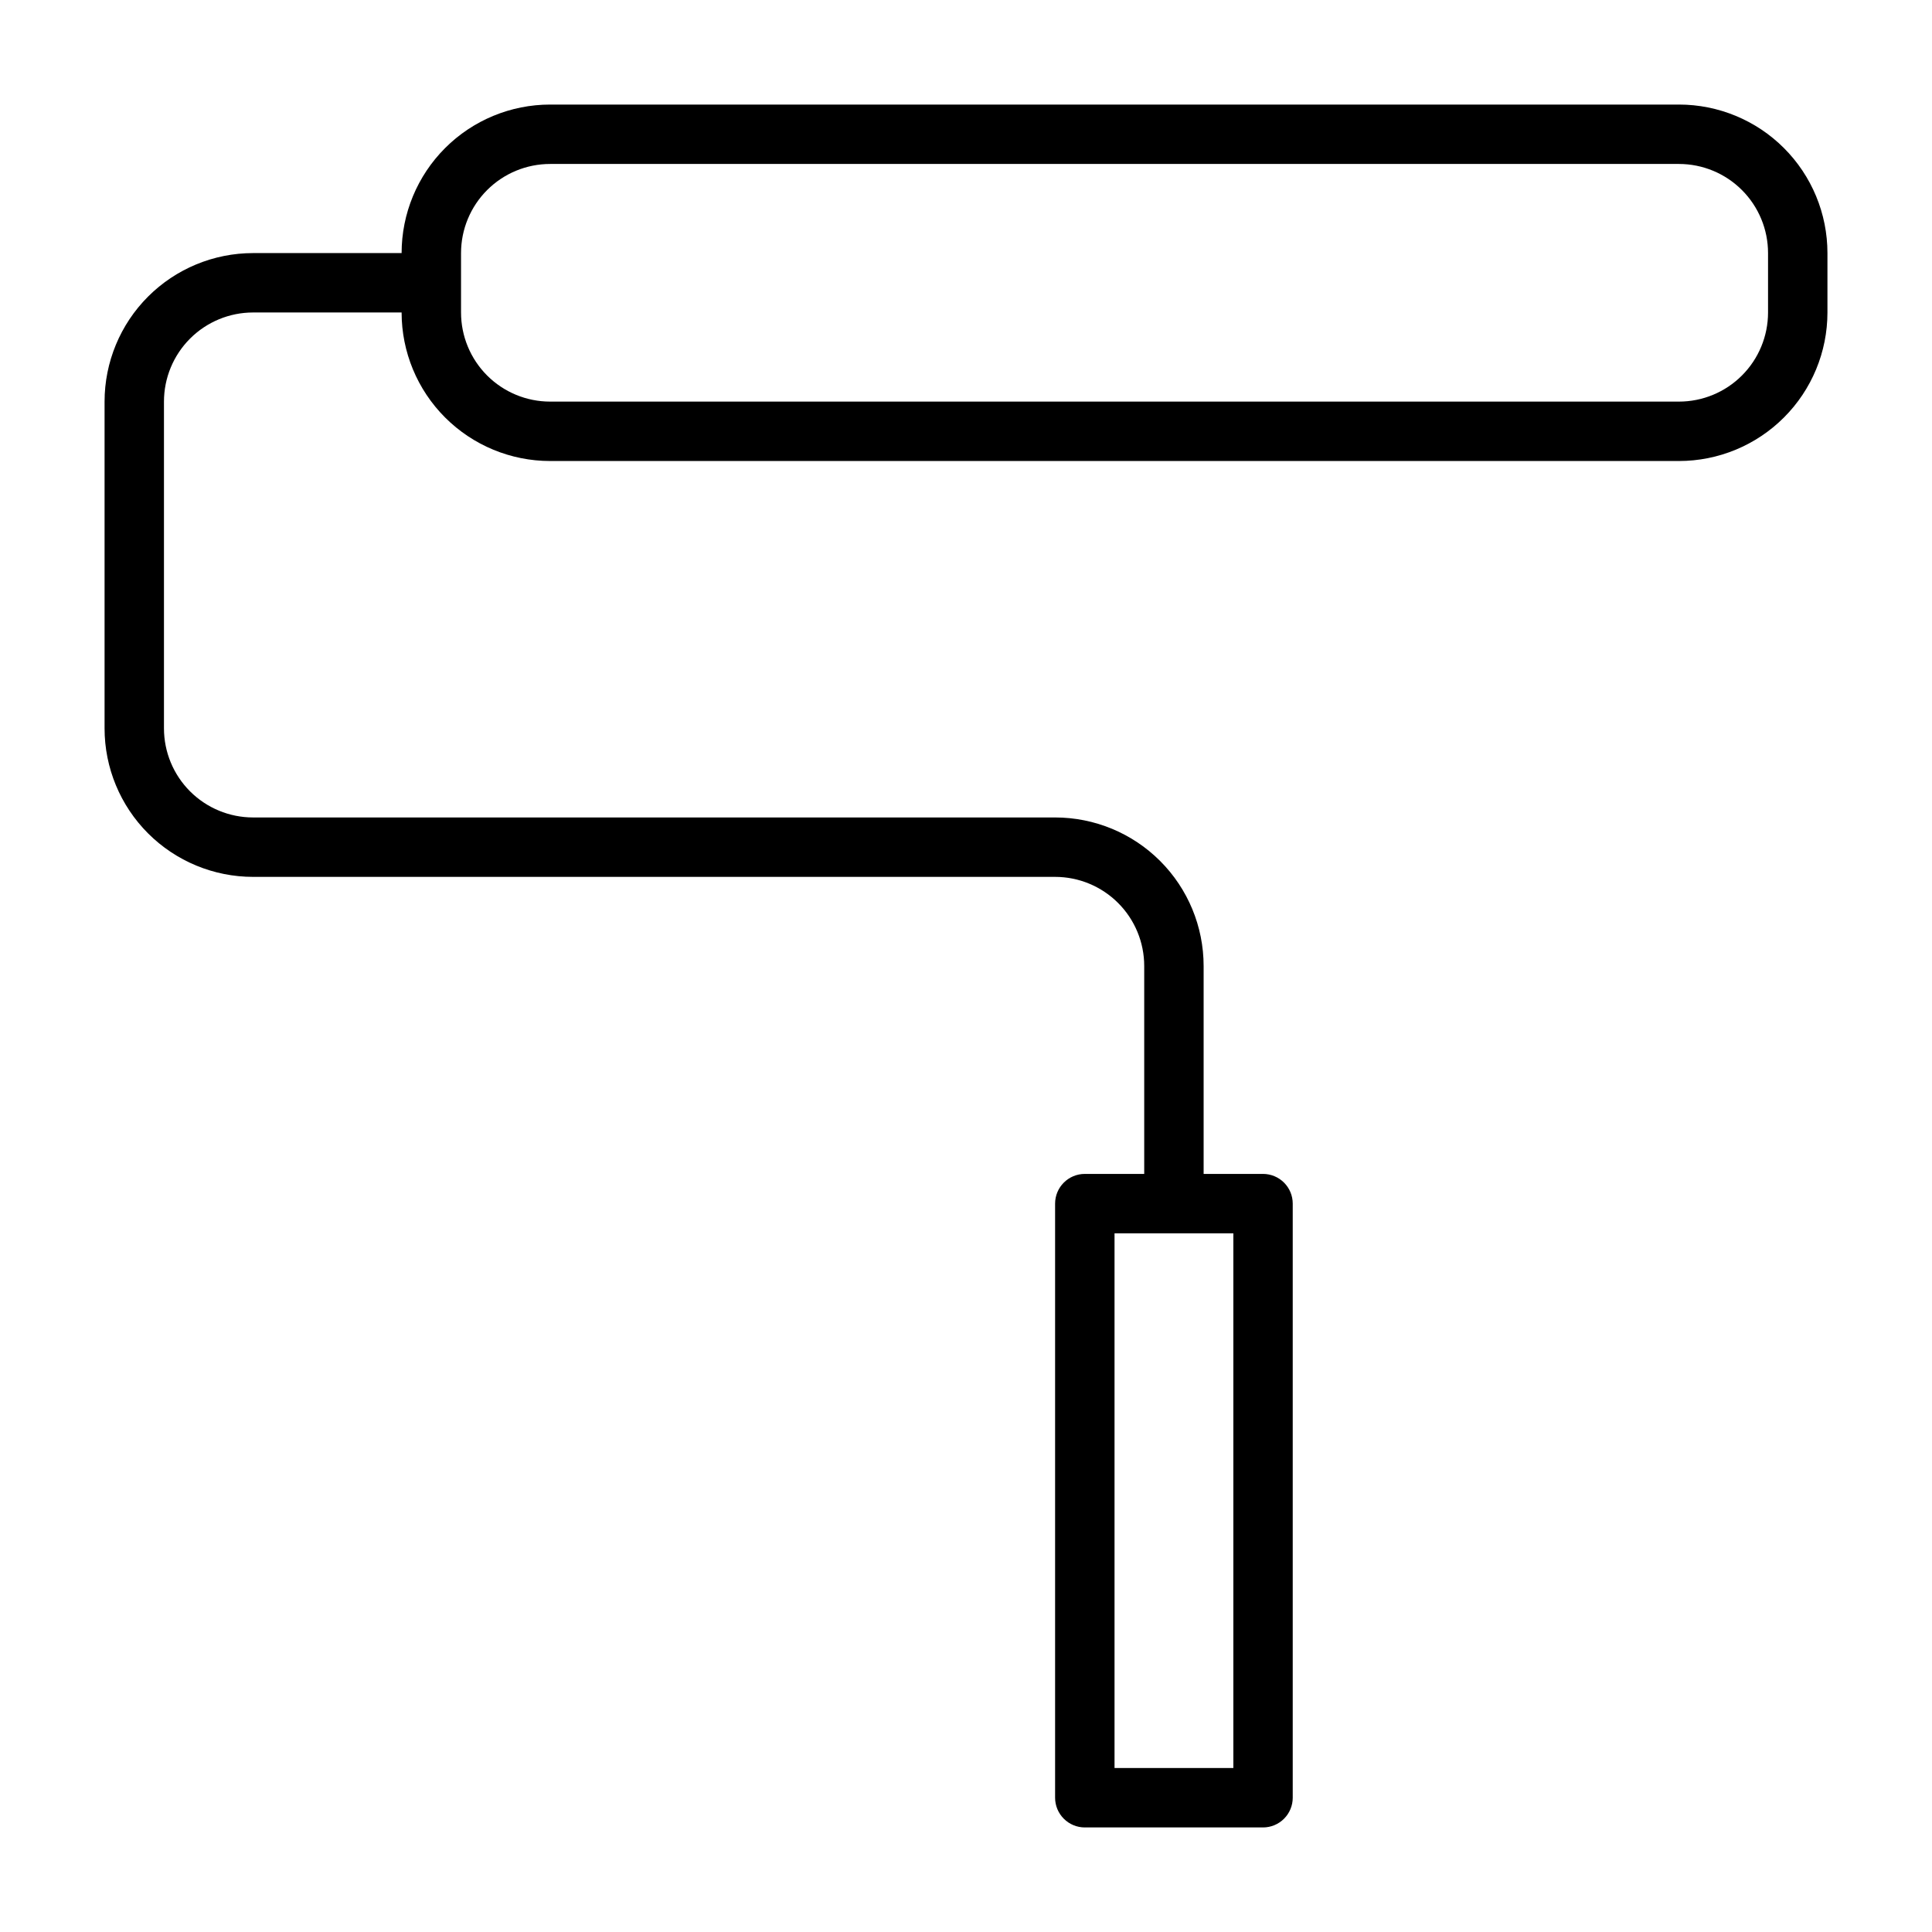
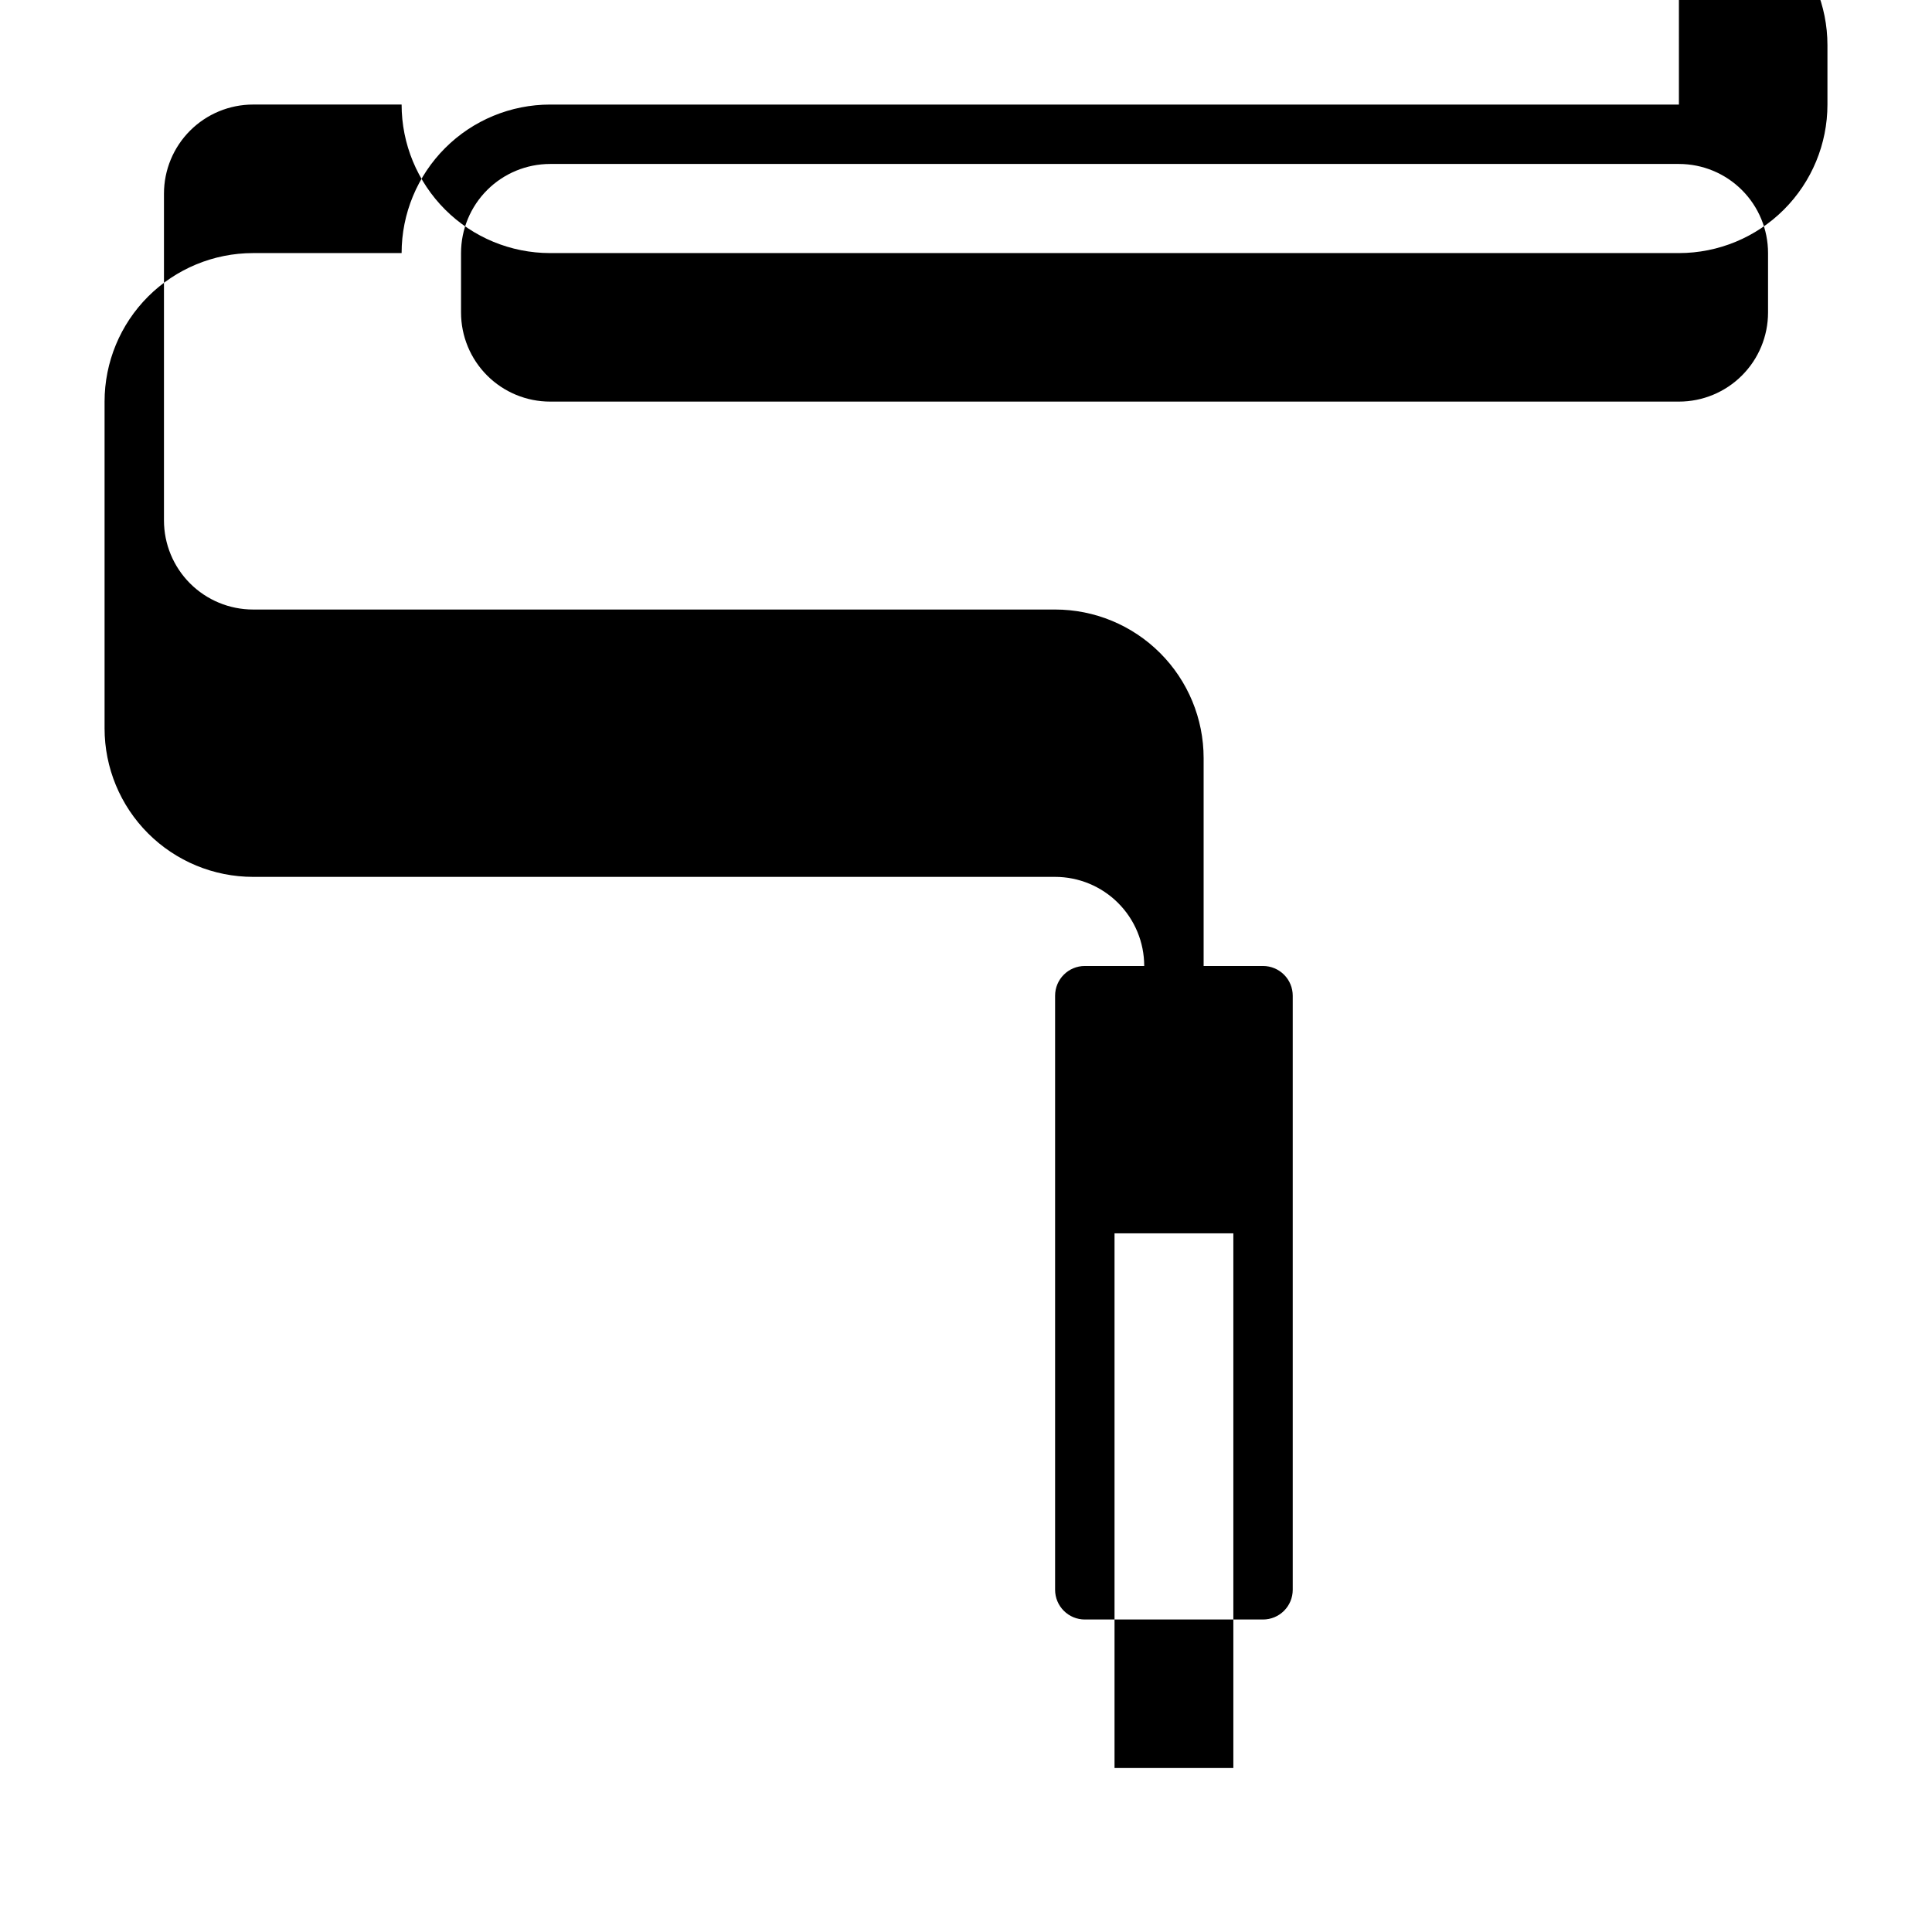
<svg xmlns="http://www.w3.org/2000/svg" fill="#000000" width="800px" height="800px" version="1.1" viewBox="144 144 512 512">
-   <path d="m588.93 171.71h-299.14c-10.438 0-20.449 4.144-27.832 11.527-7.379 7.383-11.527 17.395-11.527 27.832h-39.359c-10.438 0-20.449 4.148-27.832 11.527-7.383 7.383-11.527 17.395-11.527 27.832v86.594c0 10.438 4.144 20.449 11.527 27.832 7.383 7.379 17.395 11.527 27.832 11.527h212.54c6.266 0 12.273 2.488 16.699 6.918 4.43 4.426 6.918 10.434 6.918 16.699v55.105l-15.742-0.004c-4.348 0-7.875 3.527-7.875 7.875v157.44c0 2.09 0.832 4.09 2.309 5.566 1.477 1.477 3.477 2.309 5.566 2.309h47.23c2.086 0 4.09-0.832 5.566-2.309 1.477-1.477 2.305-3.477 2.305-5.566v-157.44c0-2.09-0.828-4.094-2.305-5.566-1.477-1.477-3.481-2.309-5.566-2.309h-15.742v-55.102c0-10.441-4.148-20.453-11.531-27.832-7.379-7.383-17.391-11.531-27.832-11.531h-212.54c-6.266 0-12.27-2.488-16.699-6.914-4.43-4.43-6.918-10.438-6.918-16.699v-86.594c0-6.262 2.488-12.27 6.918-16.699 4.43-4.43 10.434-6.918 16.699-6.918h39.359c0 10.441 4.148 20.453 11.527 27.832 7.383 7.383 17.395 11.531 27.832 11.531h299.14c10.441 0 20.453-4.148 27.832-11.531 7.383-7.379 11.531-17.391 11.531-27.832v-15.742c0-10.438-4.148-20.449-11.531-27.832-7.379-7.383-17.391-11.527-27.832-11.527zm-118.08 440.83h-31.488v-141.7h31.488zm141.7-385.73c0 6.266-2.488 12.273-6.918 16.699-4.426 4.43-10.434 6.918-16.699 6.918h-299.14c-6.262 0-12.27-2.488-16.699-6.918-4.426-4.426-6.914-10.434-6.914-16.699v-15.742c0-6.266 2.488-12.27 6.914-16.699 4.43-4.43 10.438-6.918 16.699-6.918h299.14c6.266 0 12.273 2.488 16.699 6.918 4.43 4.43 6.918 10.434 6.918 16.699z" />
+   <path d="m588.93 171.71h-299.14c-10.438 0-20.449 4.144-27.832 11.527-7.379 7.383-11.527 17.395-11.527 27.832h-39.359c-10.438 0-20.449 4.148-27.832 11.527-7.383 7.383-11.527 17.395-11.527 27.832v86.594c0 10.438 4.144 20.449 11.527 27.832 7.383 7.379 17.395 11.527 27.832 11.527h212.54c6.266 0 12.273 2.488 16.699 6.918 4.43 4.426 6.918 10.434 6.918 16.699l-15.742-0.004c-4.348 0-7.875 3.527-7.875 7.875v157.44c0 2.09 0.832 4.09 2.309 5.566 1.477 1.477 3.477 2.309 5.566 2.309h47.23c2.086 0 4.09-0.832 5.566-2.309 1.477-1.477 2.305-3.477 2.305-5.566v-157.44c0-2.09-0.828-4.094-2.305-5.566-1.477-1.477-3.481-2.309-5.566-2.309h-15.742v-55.102c0-10.441-4.148-20.453-11.531-27.832-7.379-7.383-17.391-11.531-27.832-11.531h-212.54c-6.266 0-12.27-2.488-16.699-6.914-4.43-4.43-6.918-10.438-6.918-16.699v-86.594c0-6.262 2.488-12.27 6.918-16.699 4.43-4.43 10.434-6.918 16.699-6.918h39.359c0 10.441 4.148 20.453 11.527 27.832 7.383 7.383 17.395 11.531 27.832 11.531h299.14c10.441 0 20.453-4.148 27.832-11.531 7.383-7.379 11.531-17.391 11.531-27.832v-15.742c0-10.438-4.148-20.449-11.531-27.832-7.379-7.383-17.391-11.527-27.832-11.527zm-118.08 440.83h-31.488v-141.7h31.488zm141.7-385.73c0 6.266-2.488 12.273-6.918 16.699-4.426 4.43-10.434 6.918-16.699 6.918h-299.14c-6.262 0-12.27-2.488-16.699-6.918-4.426-4.426-6.914-10.434-6.914-16.699v-15.742c0-6.266 2.488-12.27 6.914-16.699 4.43-4.43 10.438-6.918 16.699-6.918h299.14c6.266 0 12.273 2.488 16.699 6.918 4.43 4.43 6.918 10.434 6.918 16.699z" />
</svg>